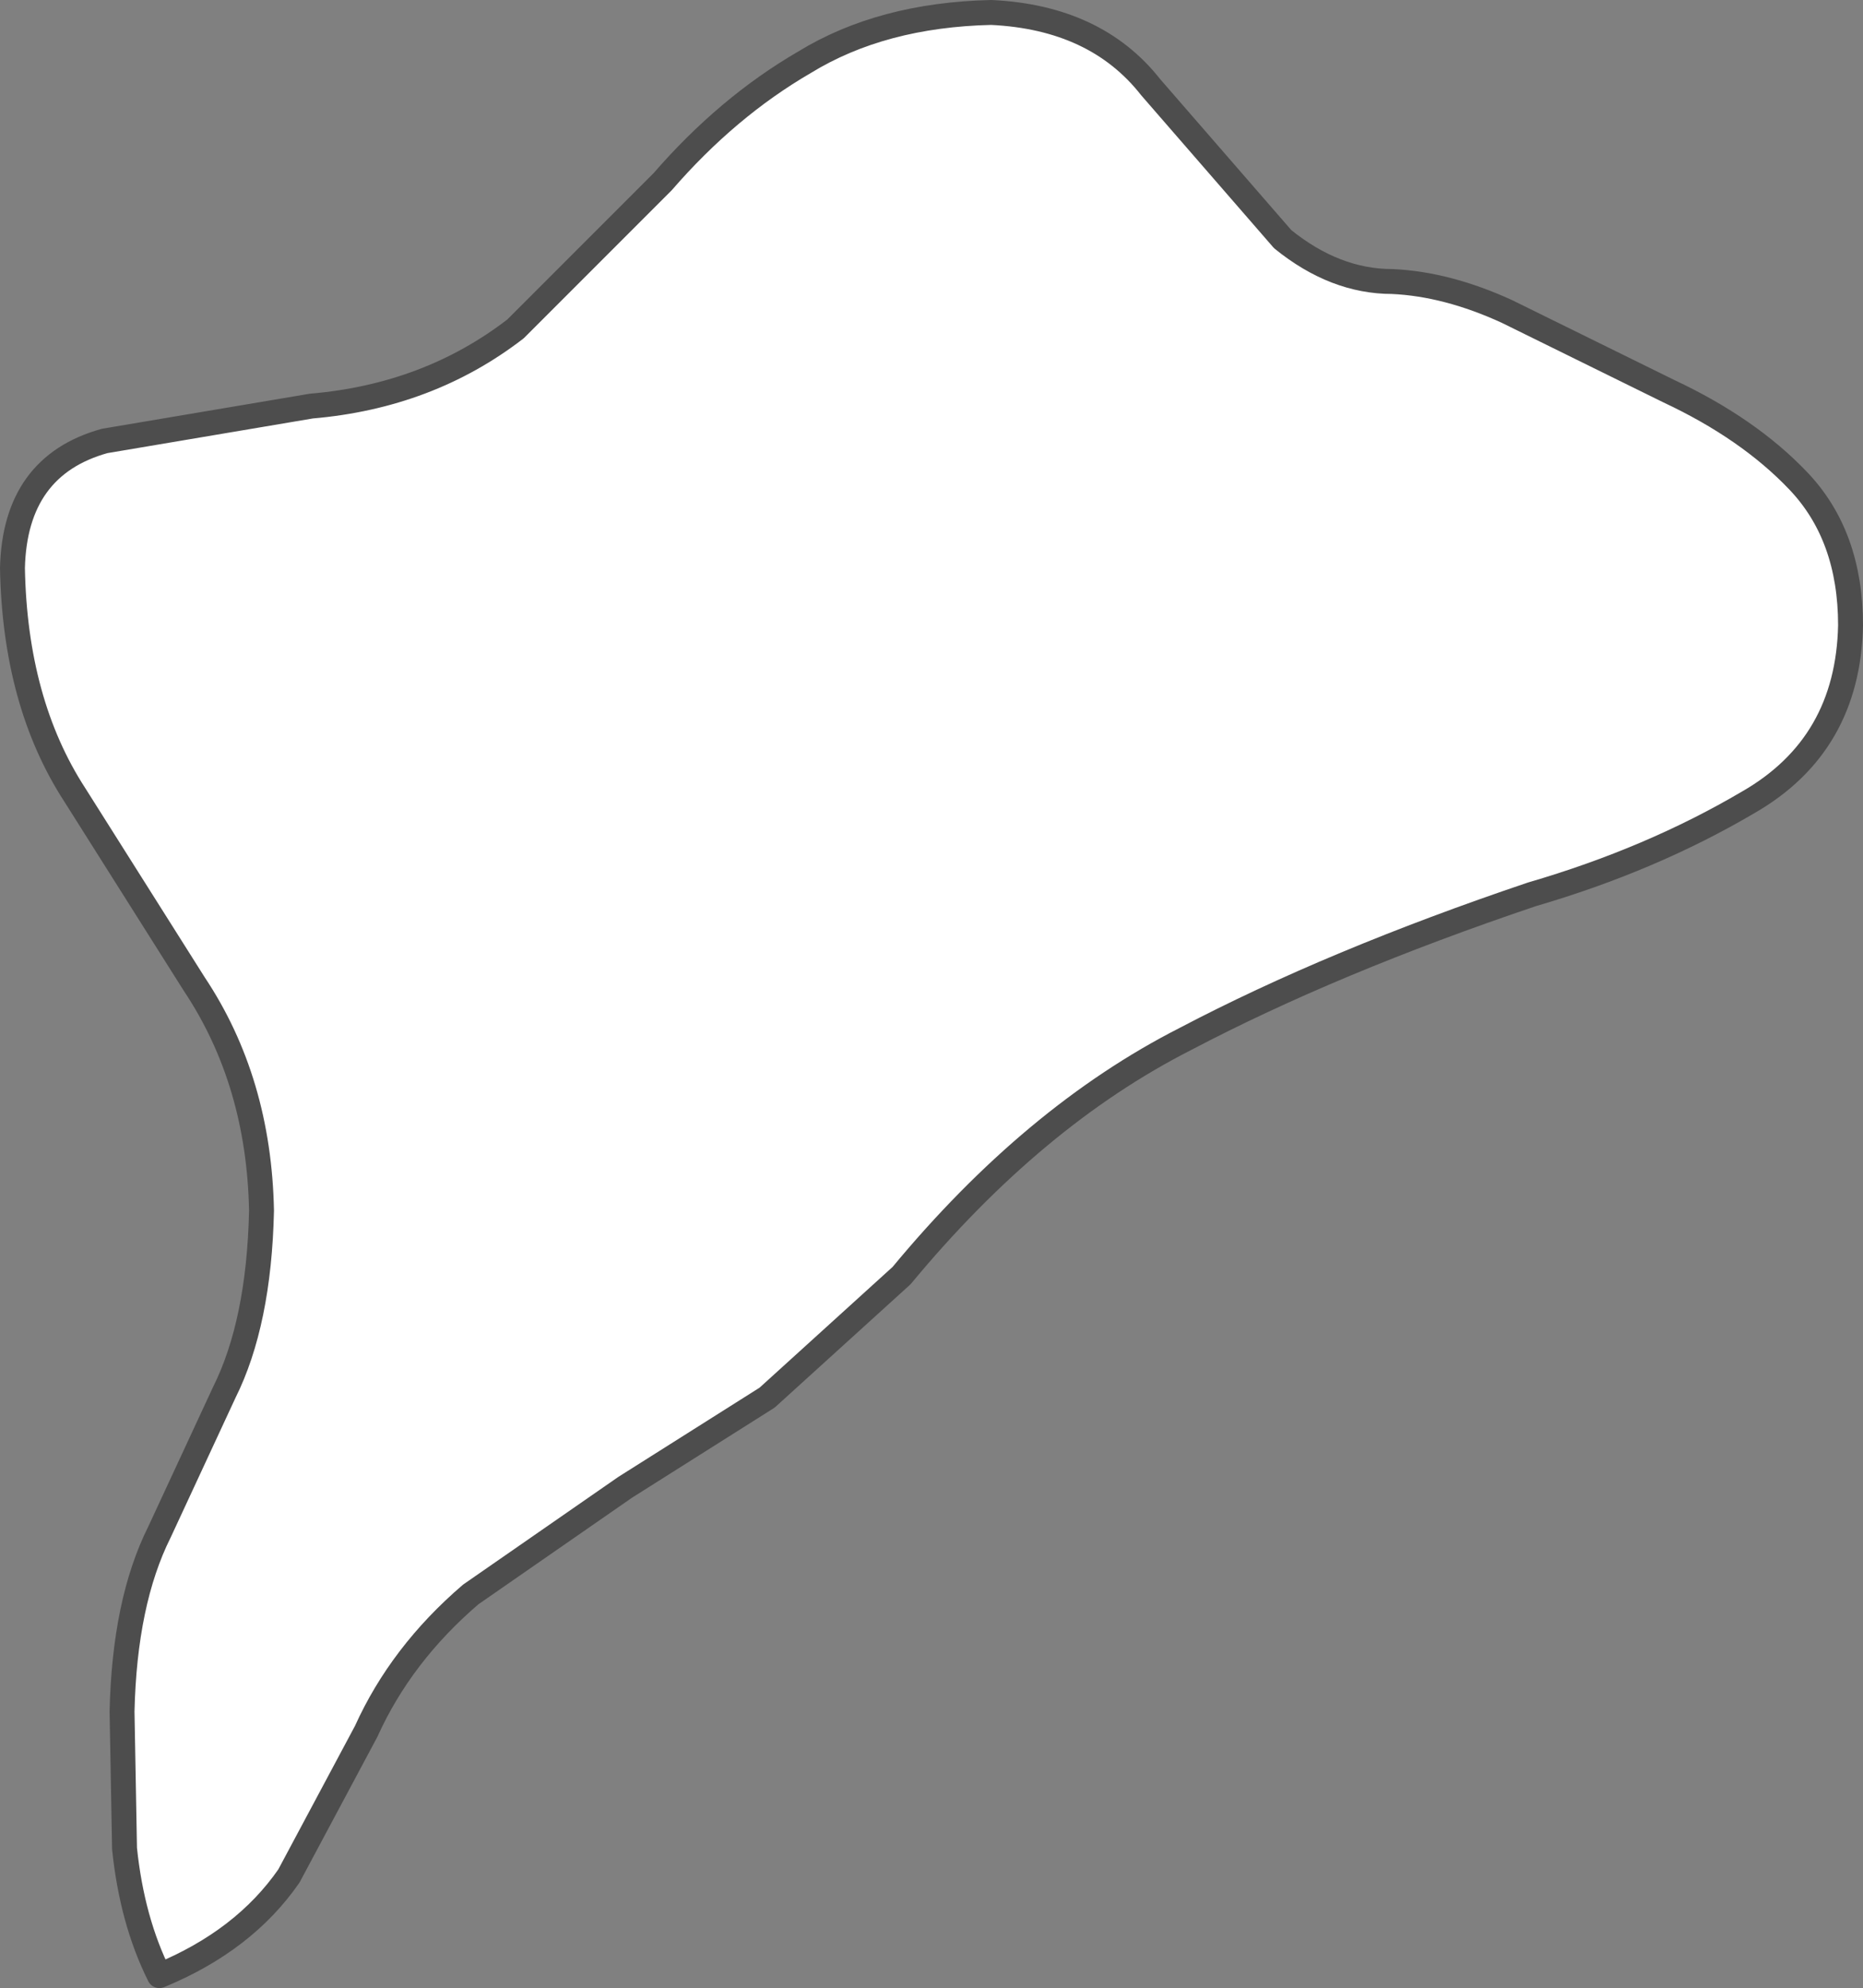
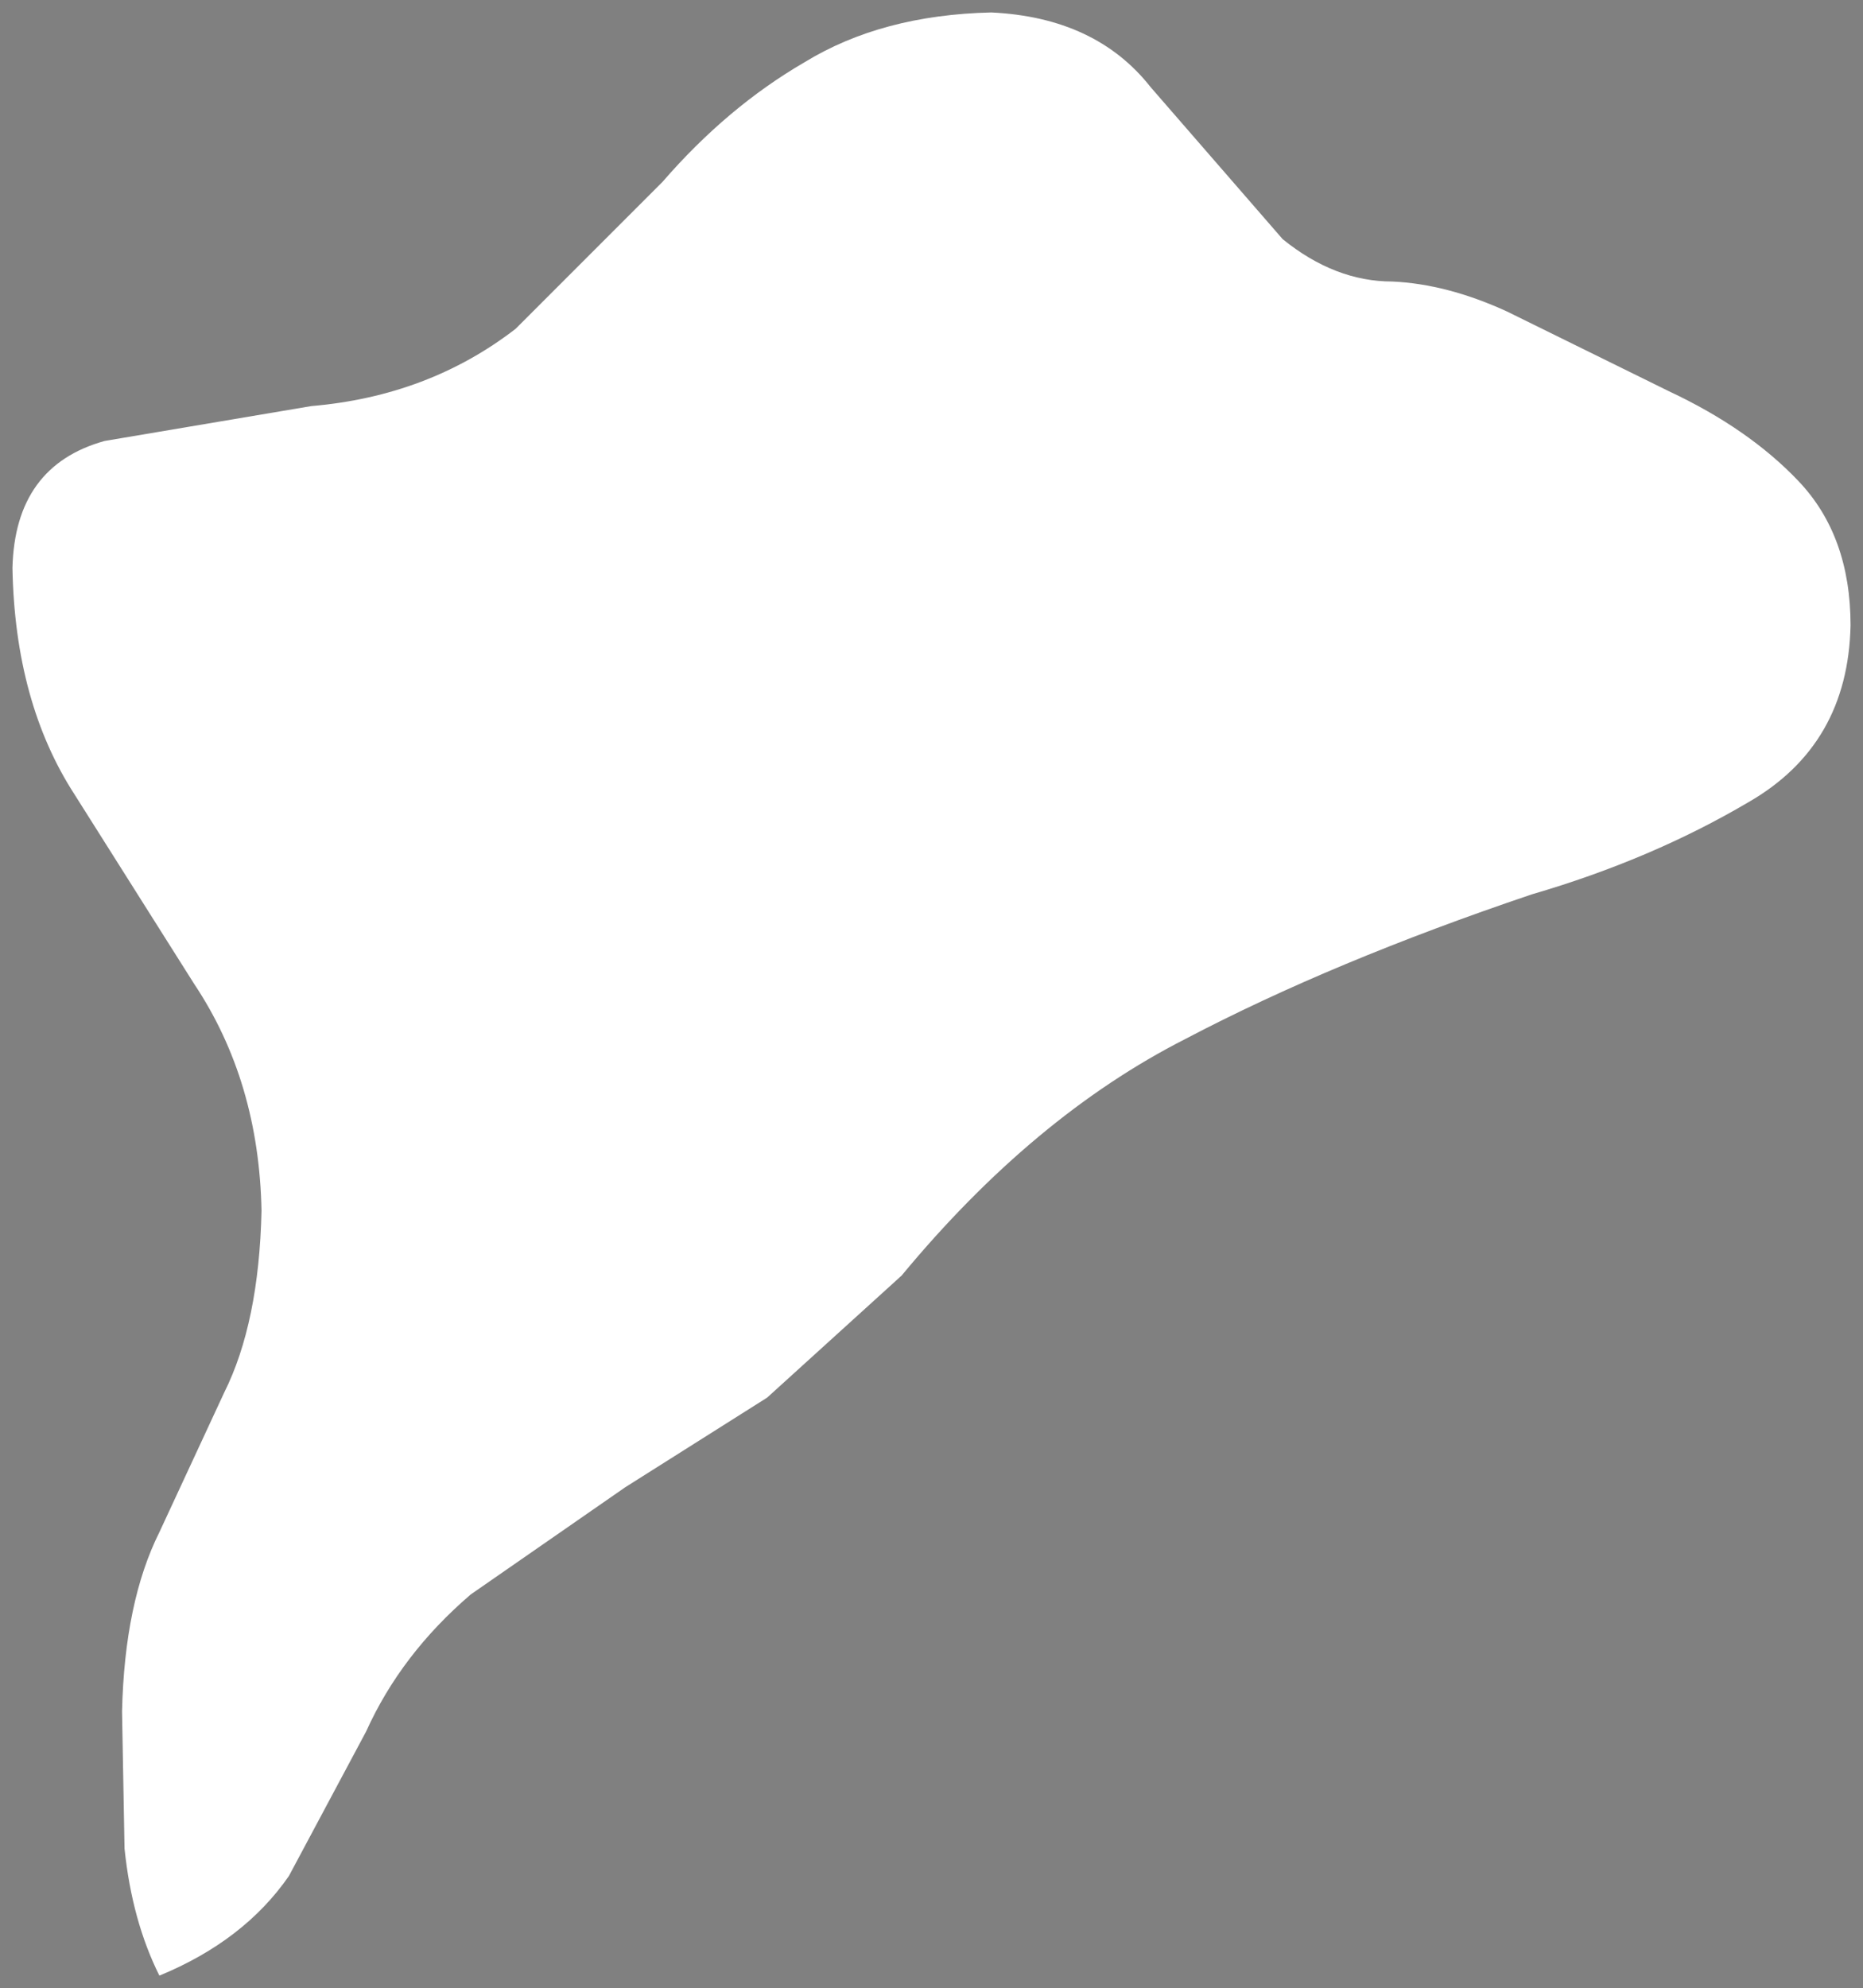
<svg xmlns="http://www.w3.org/2000/svg" height="39.9px" width="37.4px">
  <rect width="100%" height="100%" fill="#808080" stroke="none" />
  <g transform="matrix(1.0, 0.0, 0.0, 1.0, 129.0, -42.05)">
    <path d="M-98.75 48.3 L-95.5 49.9 Q-93.9 50.65 -92.9 51.7 -91.85 52.8 -91.85 54.6 -91.9 57.0 -93.9 58.15 -95.85 59.3 -98.25 60.0 -102.25 61.35 -105.2 62.9 -108.25 64.45 -110.9 67.65 L-113.6 70.1 -116.45 71.9 -119.55 74.05 Q-120.95 75.25 -121.65 76.8 L-123.2 79.7 Q-124.1 81.0 -125.8 81.7 -126.35 80.6 -126.5 79.15 L-126.55 76.4 Q-126.5 74.2 -125.8 72.8 L-124.5 70.0 Q-123.8 68.6 -123.75 66.35 -123.8 63.75 -125.1 61.8 L-127.5 58.0 Q-128.7 56.15 -128.75 53.45 -128.7 51.4 -126.9 50.9 L-122.75 50.2 Q-120.4 50.0 -118.65 48.65 L-115.7 45.7 Q-114.4 44.2 -112.85 43.3 -111.3 42.35 -109.1 42.3 -107.0 42.4 -105.9 43.8 L-103.25 46.85 Q-102.2 47.7 -101.05 47.7 -99.95 47.75 -98.75 48.3" fill="#ffffff" fill-rule="evenodd" stroke="none" />
-     <path d="M-98.75 48.3 L-95.5 49.9 Q-93.9 50.65 -92.9 51.7 -91.85 52.8 -91.85 54.6 -91.9 57.0 -93.9 58.15 -95.85 59.3 -98.25 60.0 -102.25 61.35 -105.2 62.9 -108.25 64.45 -110.9 67.65 L-113.6 70.1 -116.45 71.9 -119.55 74.05 Q-120.95 75.25 -121.65 76.8 L-123.2 79.7 Q-124.1 81.0 -125.8 81.7 -126.35 80.6 -126.5 79.15 L-126.55 76.4 Q-126.5 74.2 -125.8 72.8 L-124.5 70.0 Q-123.8 68.6 -123.75 66.35 -123.8 63.75 -125.1 61.8 L-127.5 58.0 Q-128.7 56.15 -128.75 53.45 -128.7 51.4 -126.9 50.9 L-122.75 50.2 Q-120.4 50.0 -118.65 48.65 L-115.7 45.7 Q-114.4 44.2 -112.85 43.3 -111.3 42.35 -109.1 42.3 -107.0 42.4 -105.9 43.8 L-103.25 46.85 Q-102.2 47.7 -101.05 47.7 -99.95 47.75 -98.75 48.3 Z" fill="none" stroke="#4d4d4d" stroke-linecap="round" stroke-linejoin="round" stroke-width="0.5" />
  </g>
</svg>